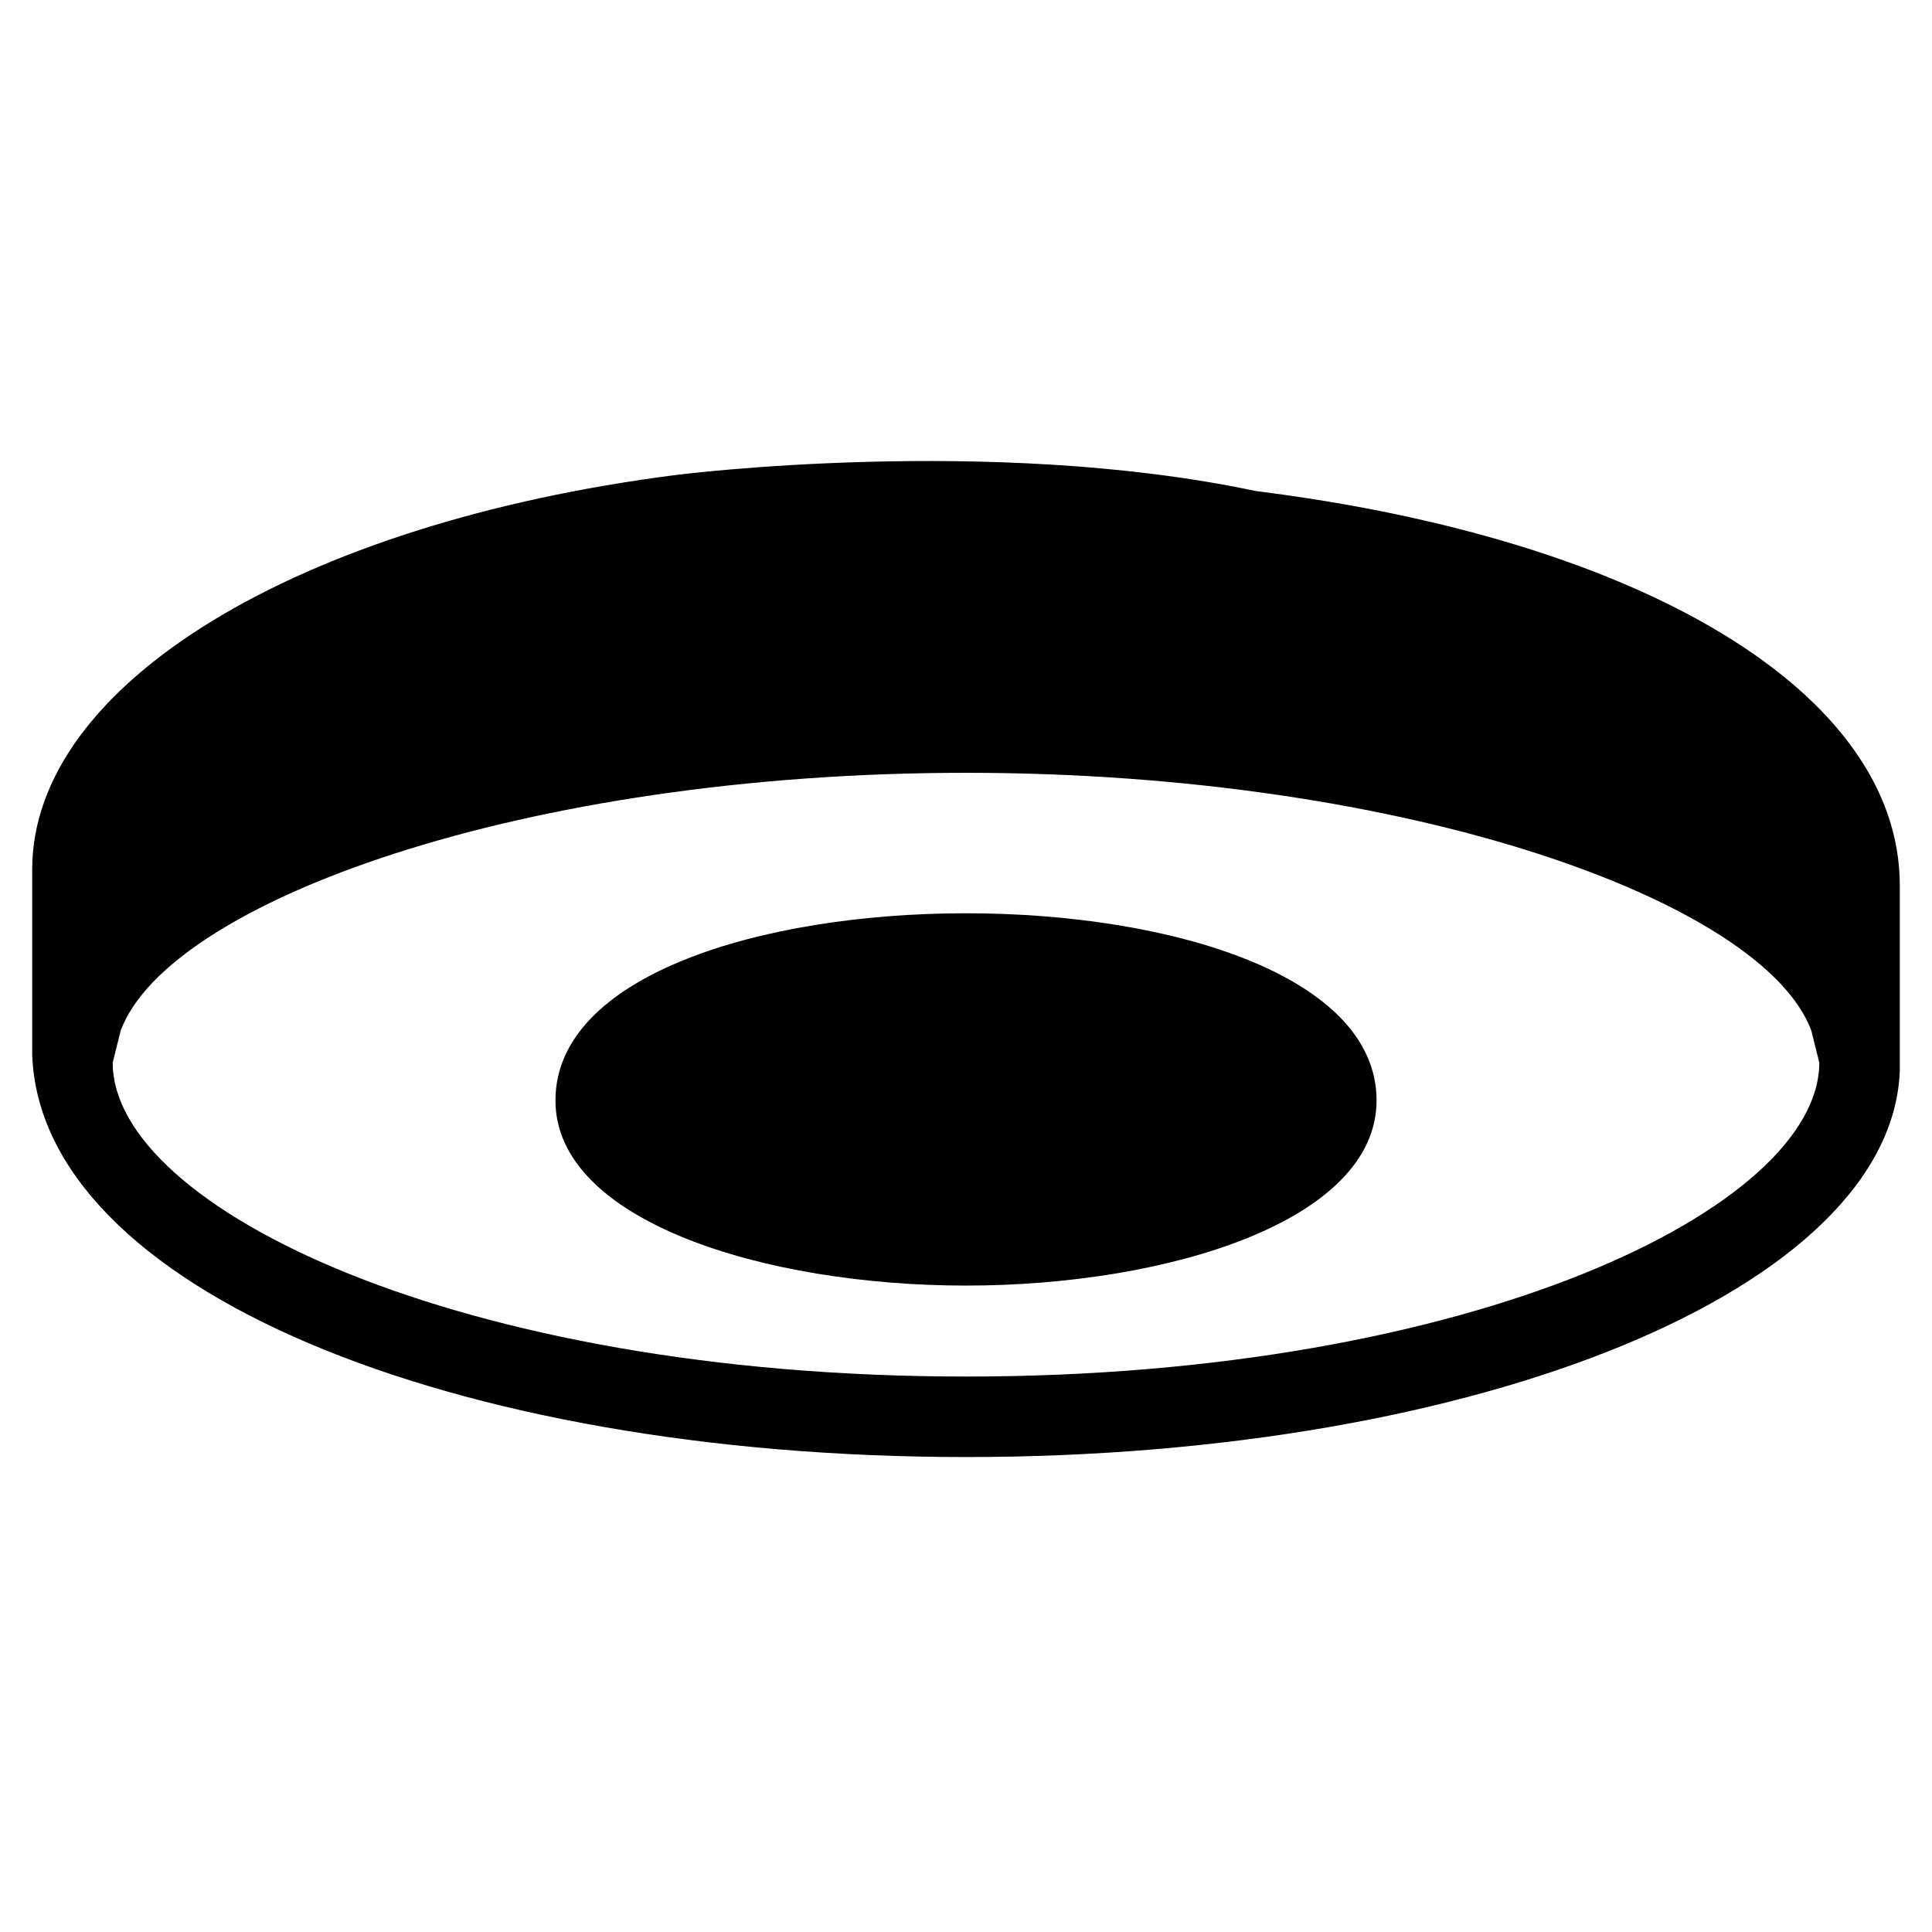
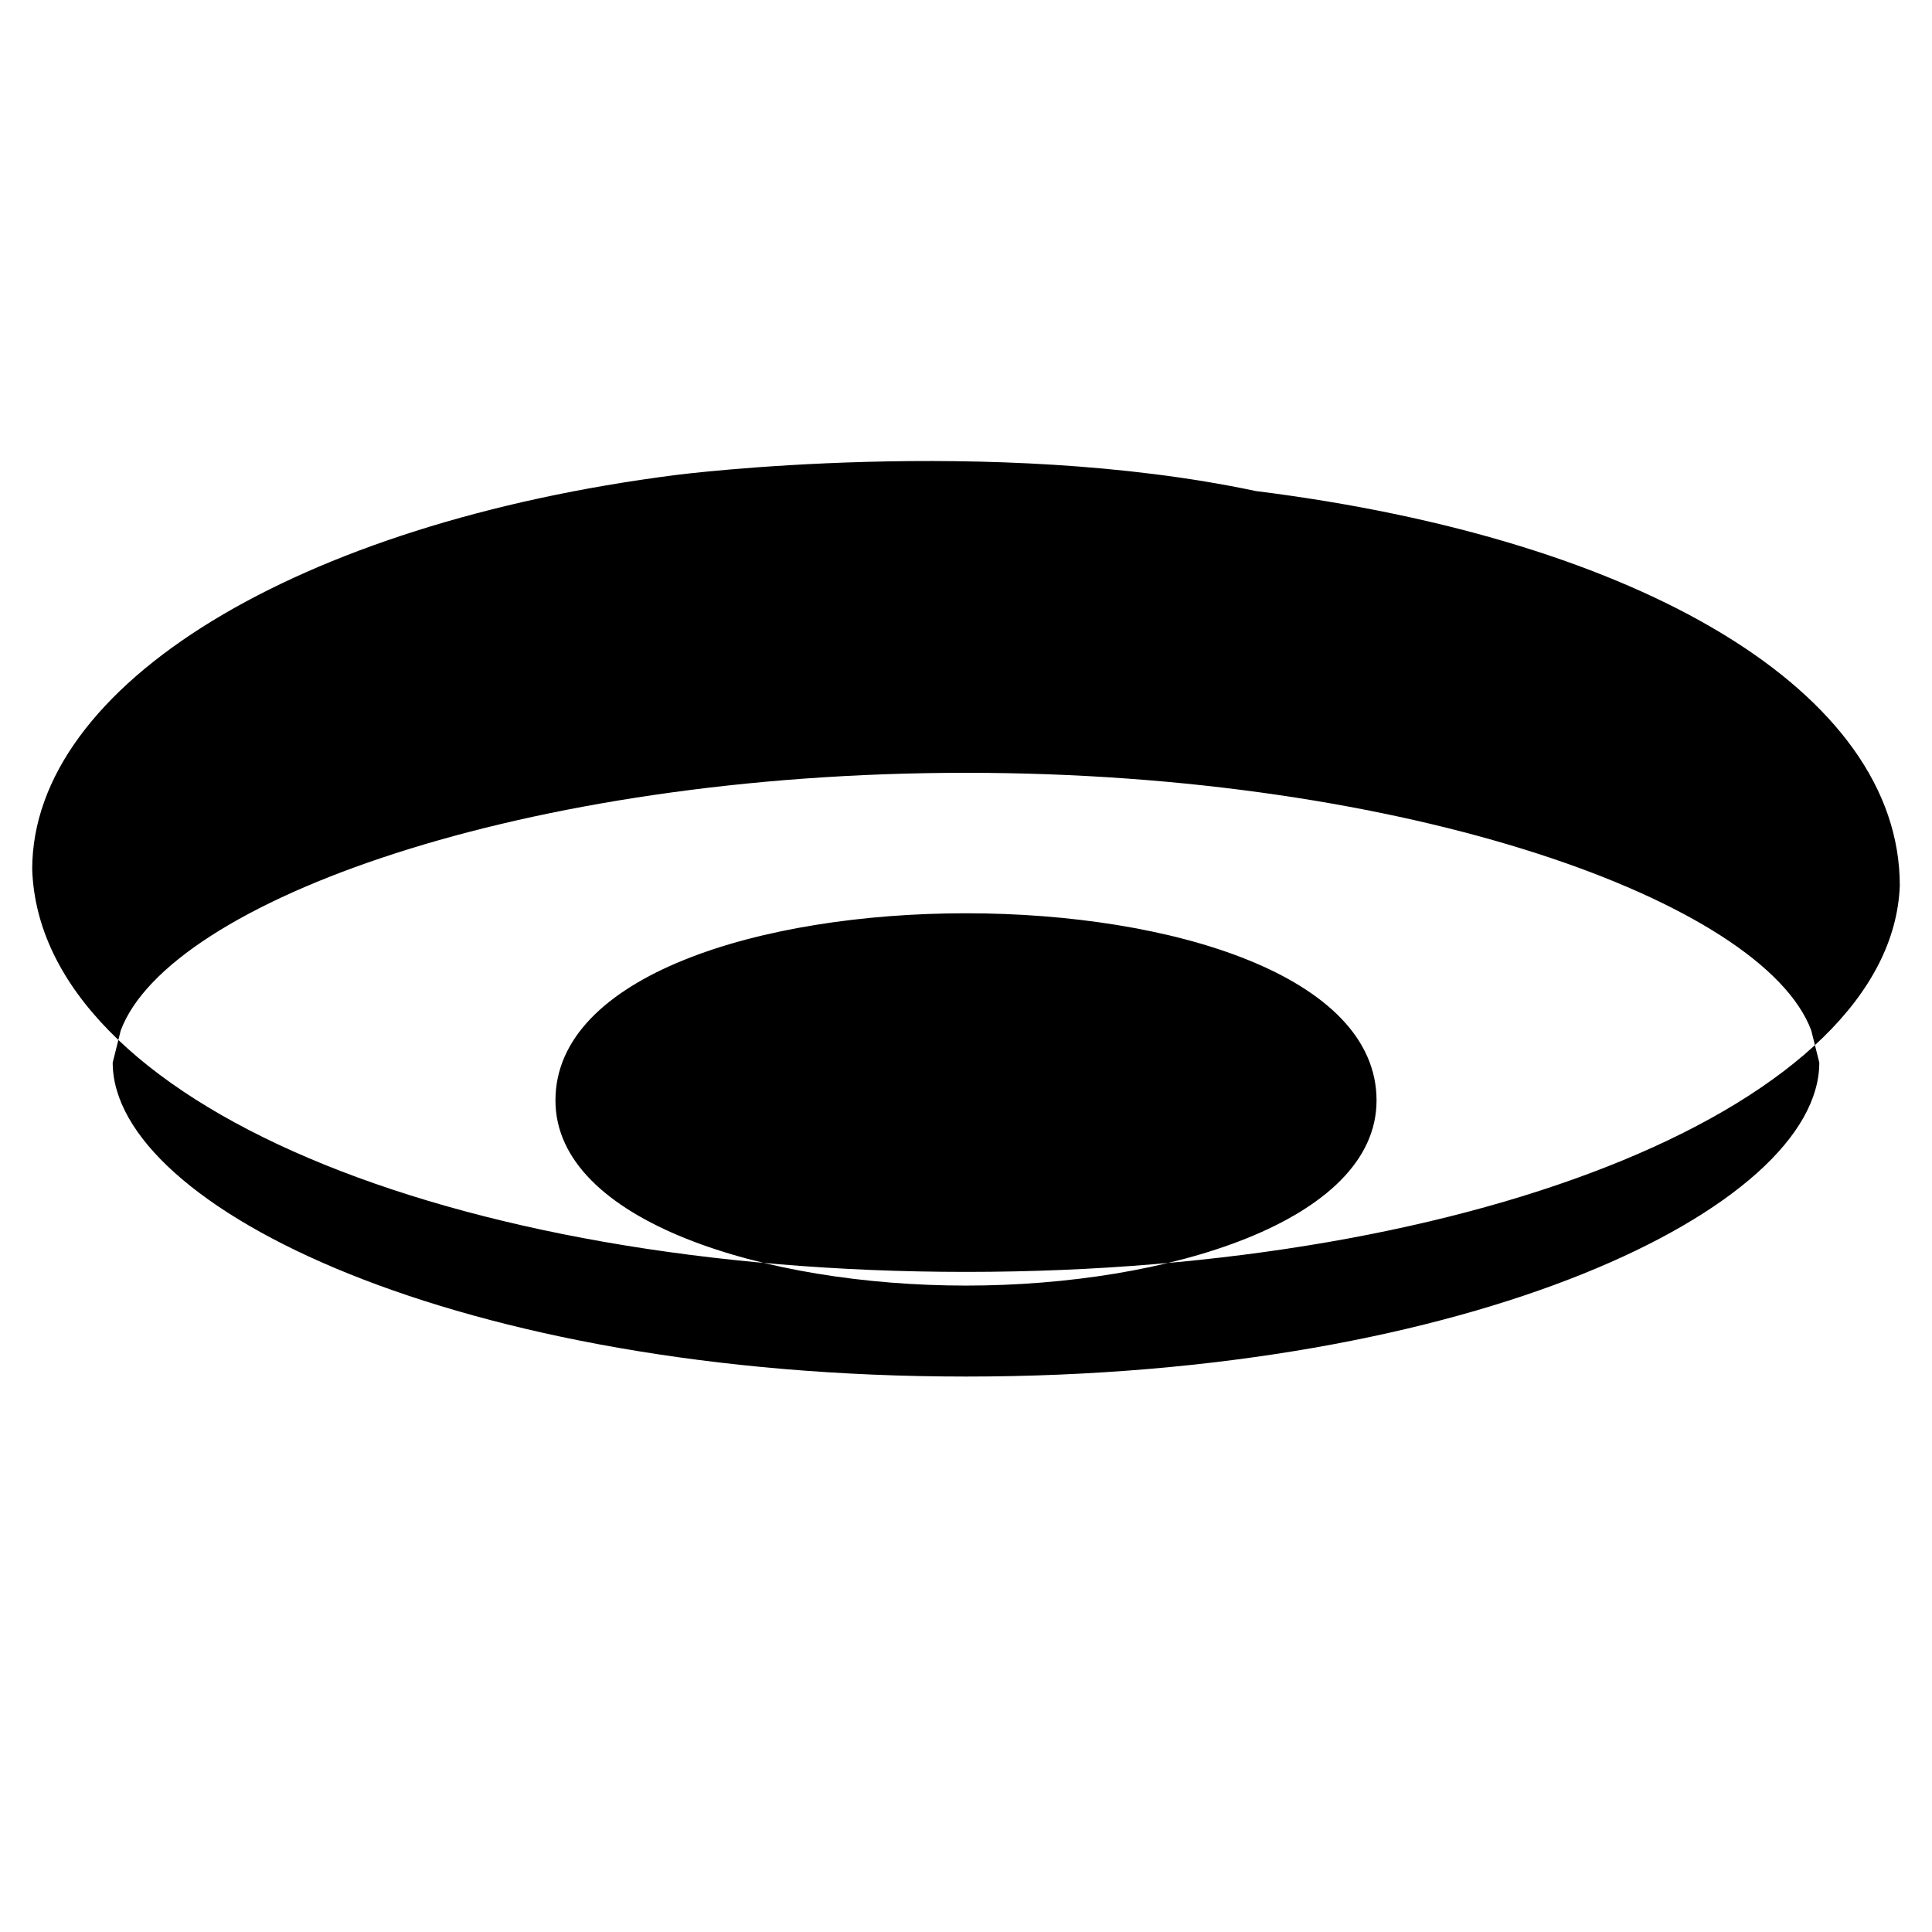
<svg xmlns="http://www.w3.org/2000/svg" width="800" height="800" viewBox="0 0 24 24">
-   <path fill="currentColor" d="M6.9 13.67c0 1.5 2.6 2.3 5.1 2.3s5.1-.8 5.1-2.3c0-3.1-10.2-3.1-10.2 0M8.4 5.9c-4.7.6-8 2.6-8 4.9v2.3c.1 2.9 5.2 5 11.6 5s11.5-2.1 11.6-4.8V11c0-2.4-3.2-4.3-8-4.9c-3.3-.7-7.2-.2-7.2-.2M12 17.1c-6.3 0-10.6-2.1-10.6-3.9l.1-.4c.6-1.6 5-3.2 10.5-3.2s9.9 1.6 10.5 3.2l.1.4c0 1.8-4.3 3.9-10.6 3.9" />
+   <path fill="currentColor" d="M6.9 13.67c0 1.5 2.6 2.3 5.1 2.3s5.1-.8 5.1-2.3c0-3.1-10.2-3.1-10.2 0M8.4 5.9c-4.7.6-8 2.6-8 4.9c.1 2.9 5.2 5 11.6 5s11.5-2.1 11.6-4.8V11c0-2.4-3.2-4.3-8-4.9c-3.3-.7-7.2-.2-7.2-.2M12 17.1c-6.3 0-10.6-2.1-10.6-3.9l.1-.4c.6-1.6 5-3.2 10.5-3.2s9.9 1.6 10.5 3.2l.1.4c0 1.8-4.3 3.9-10.6 3.9" />
</svg>